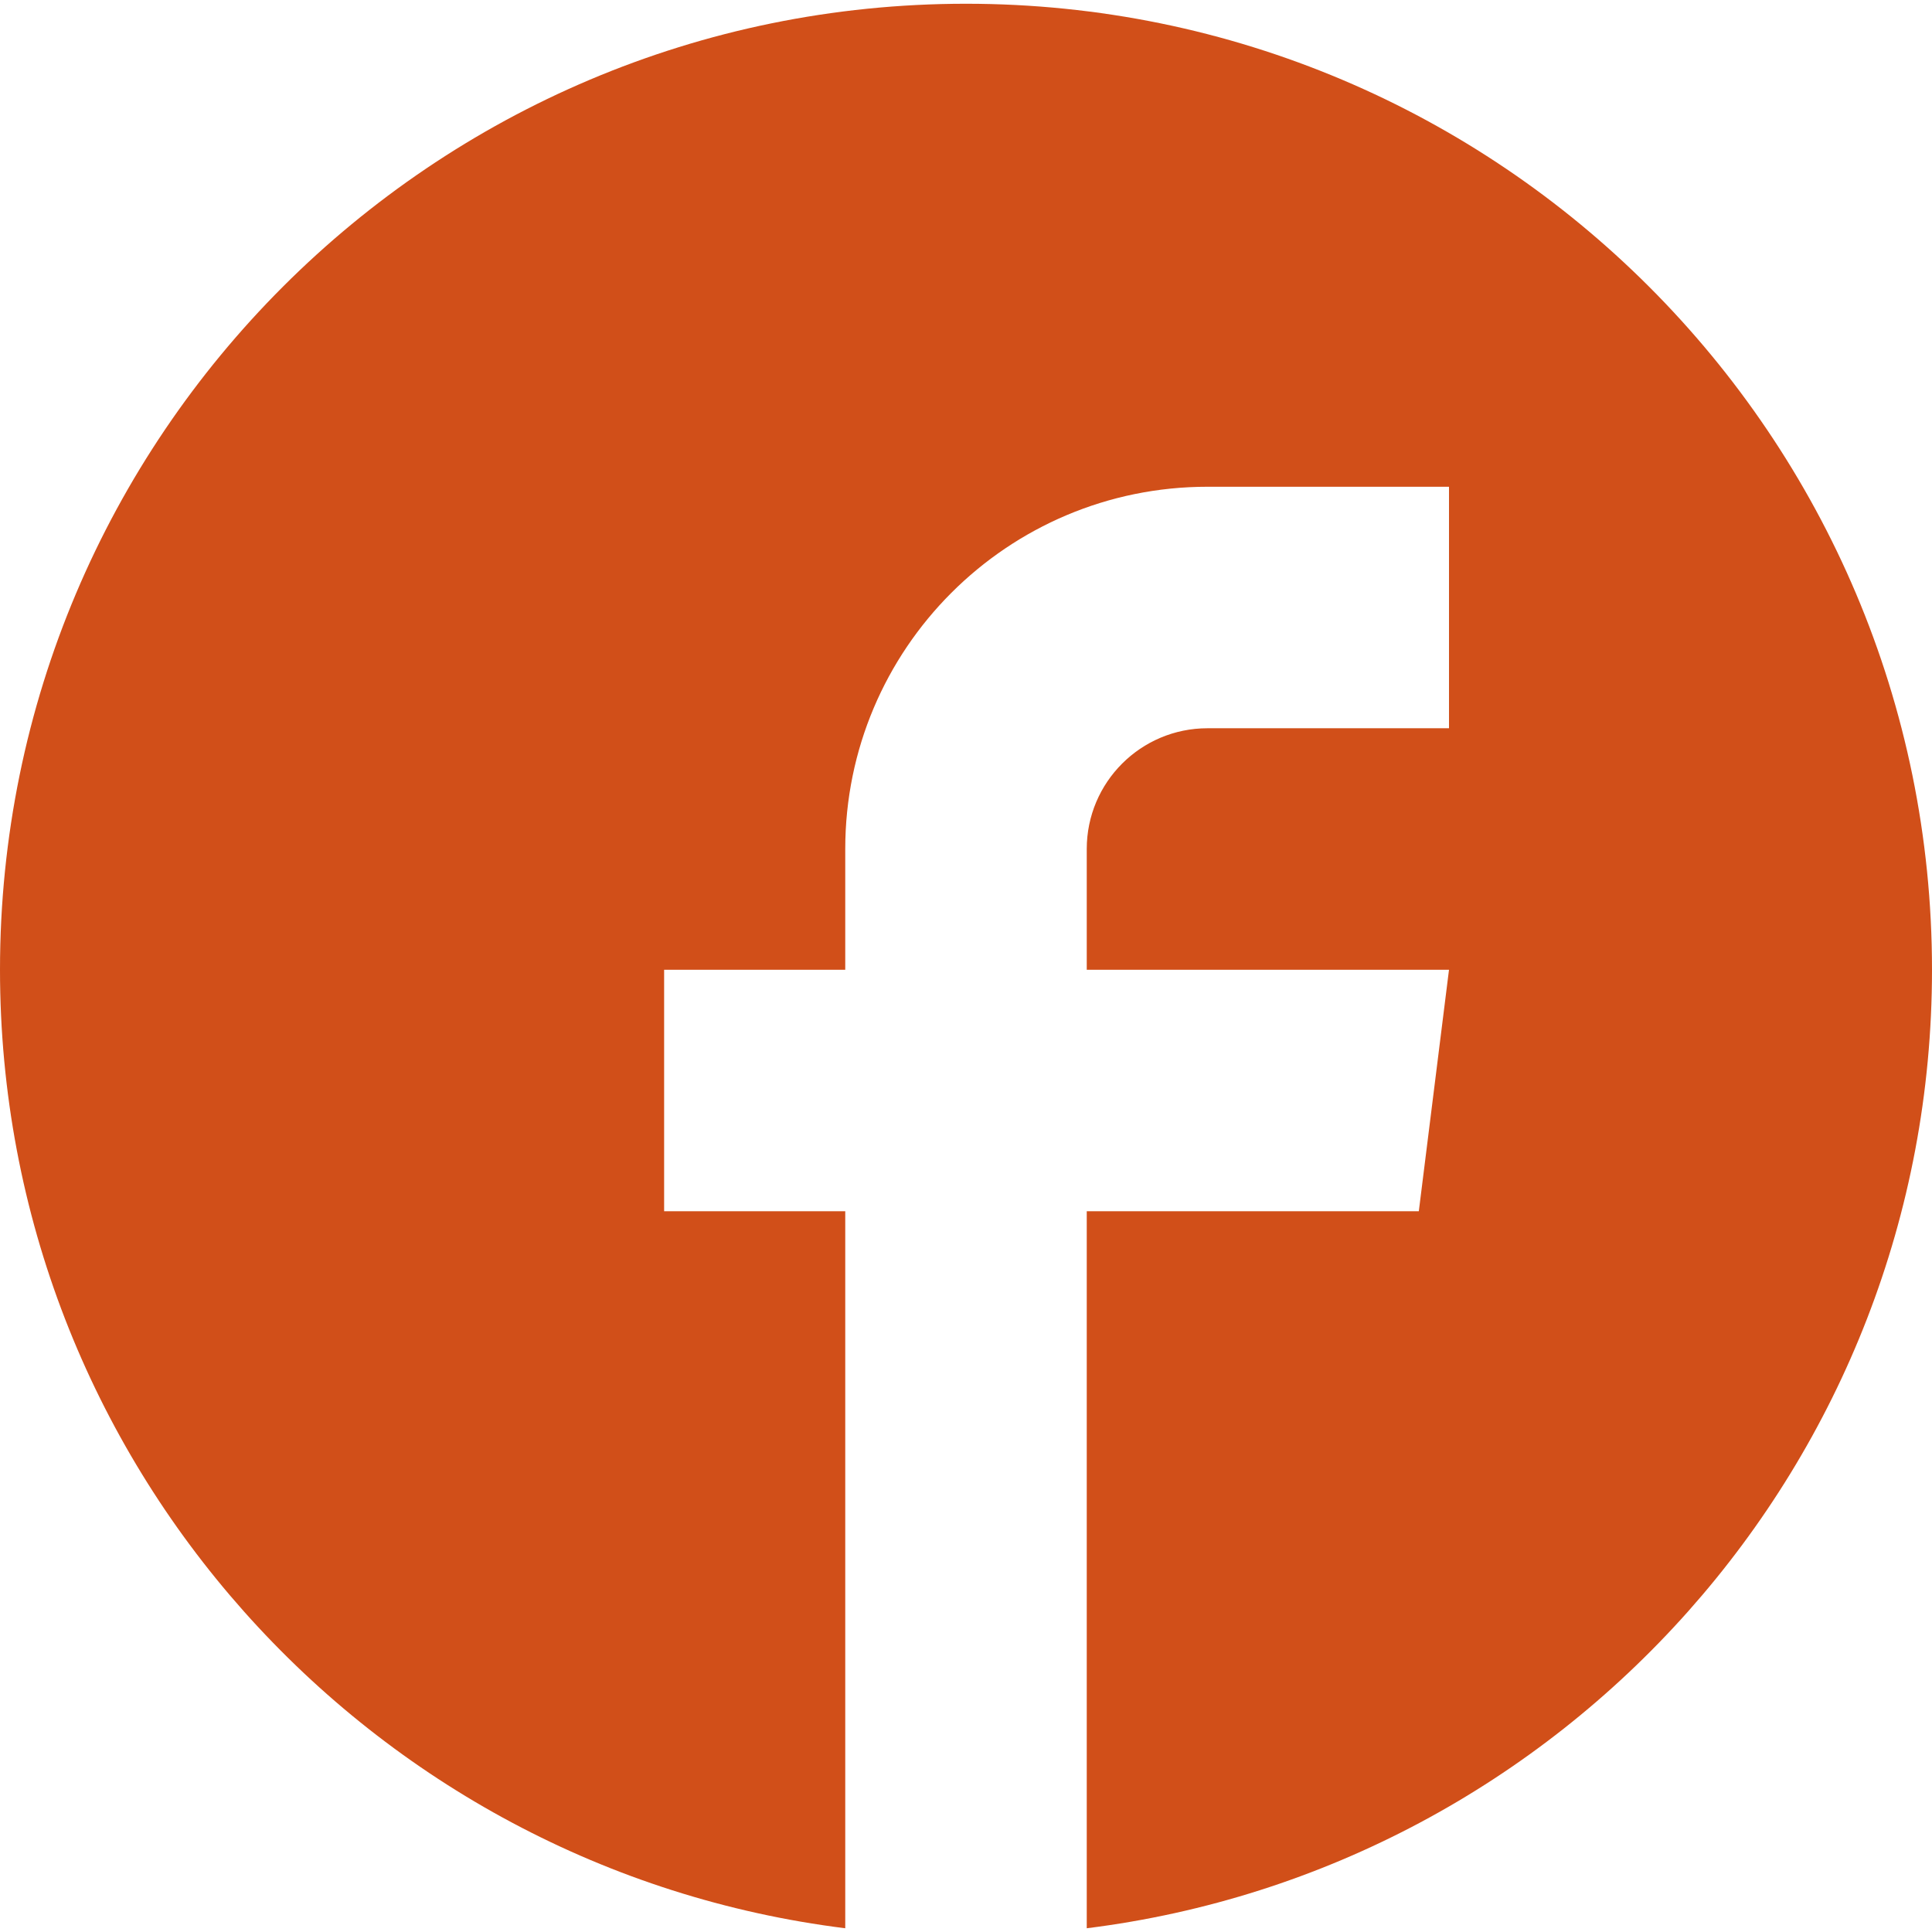
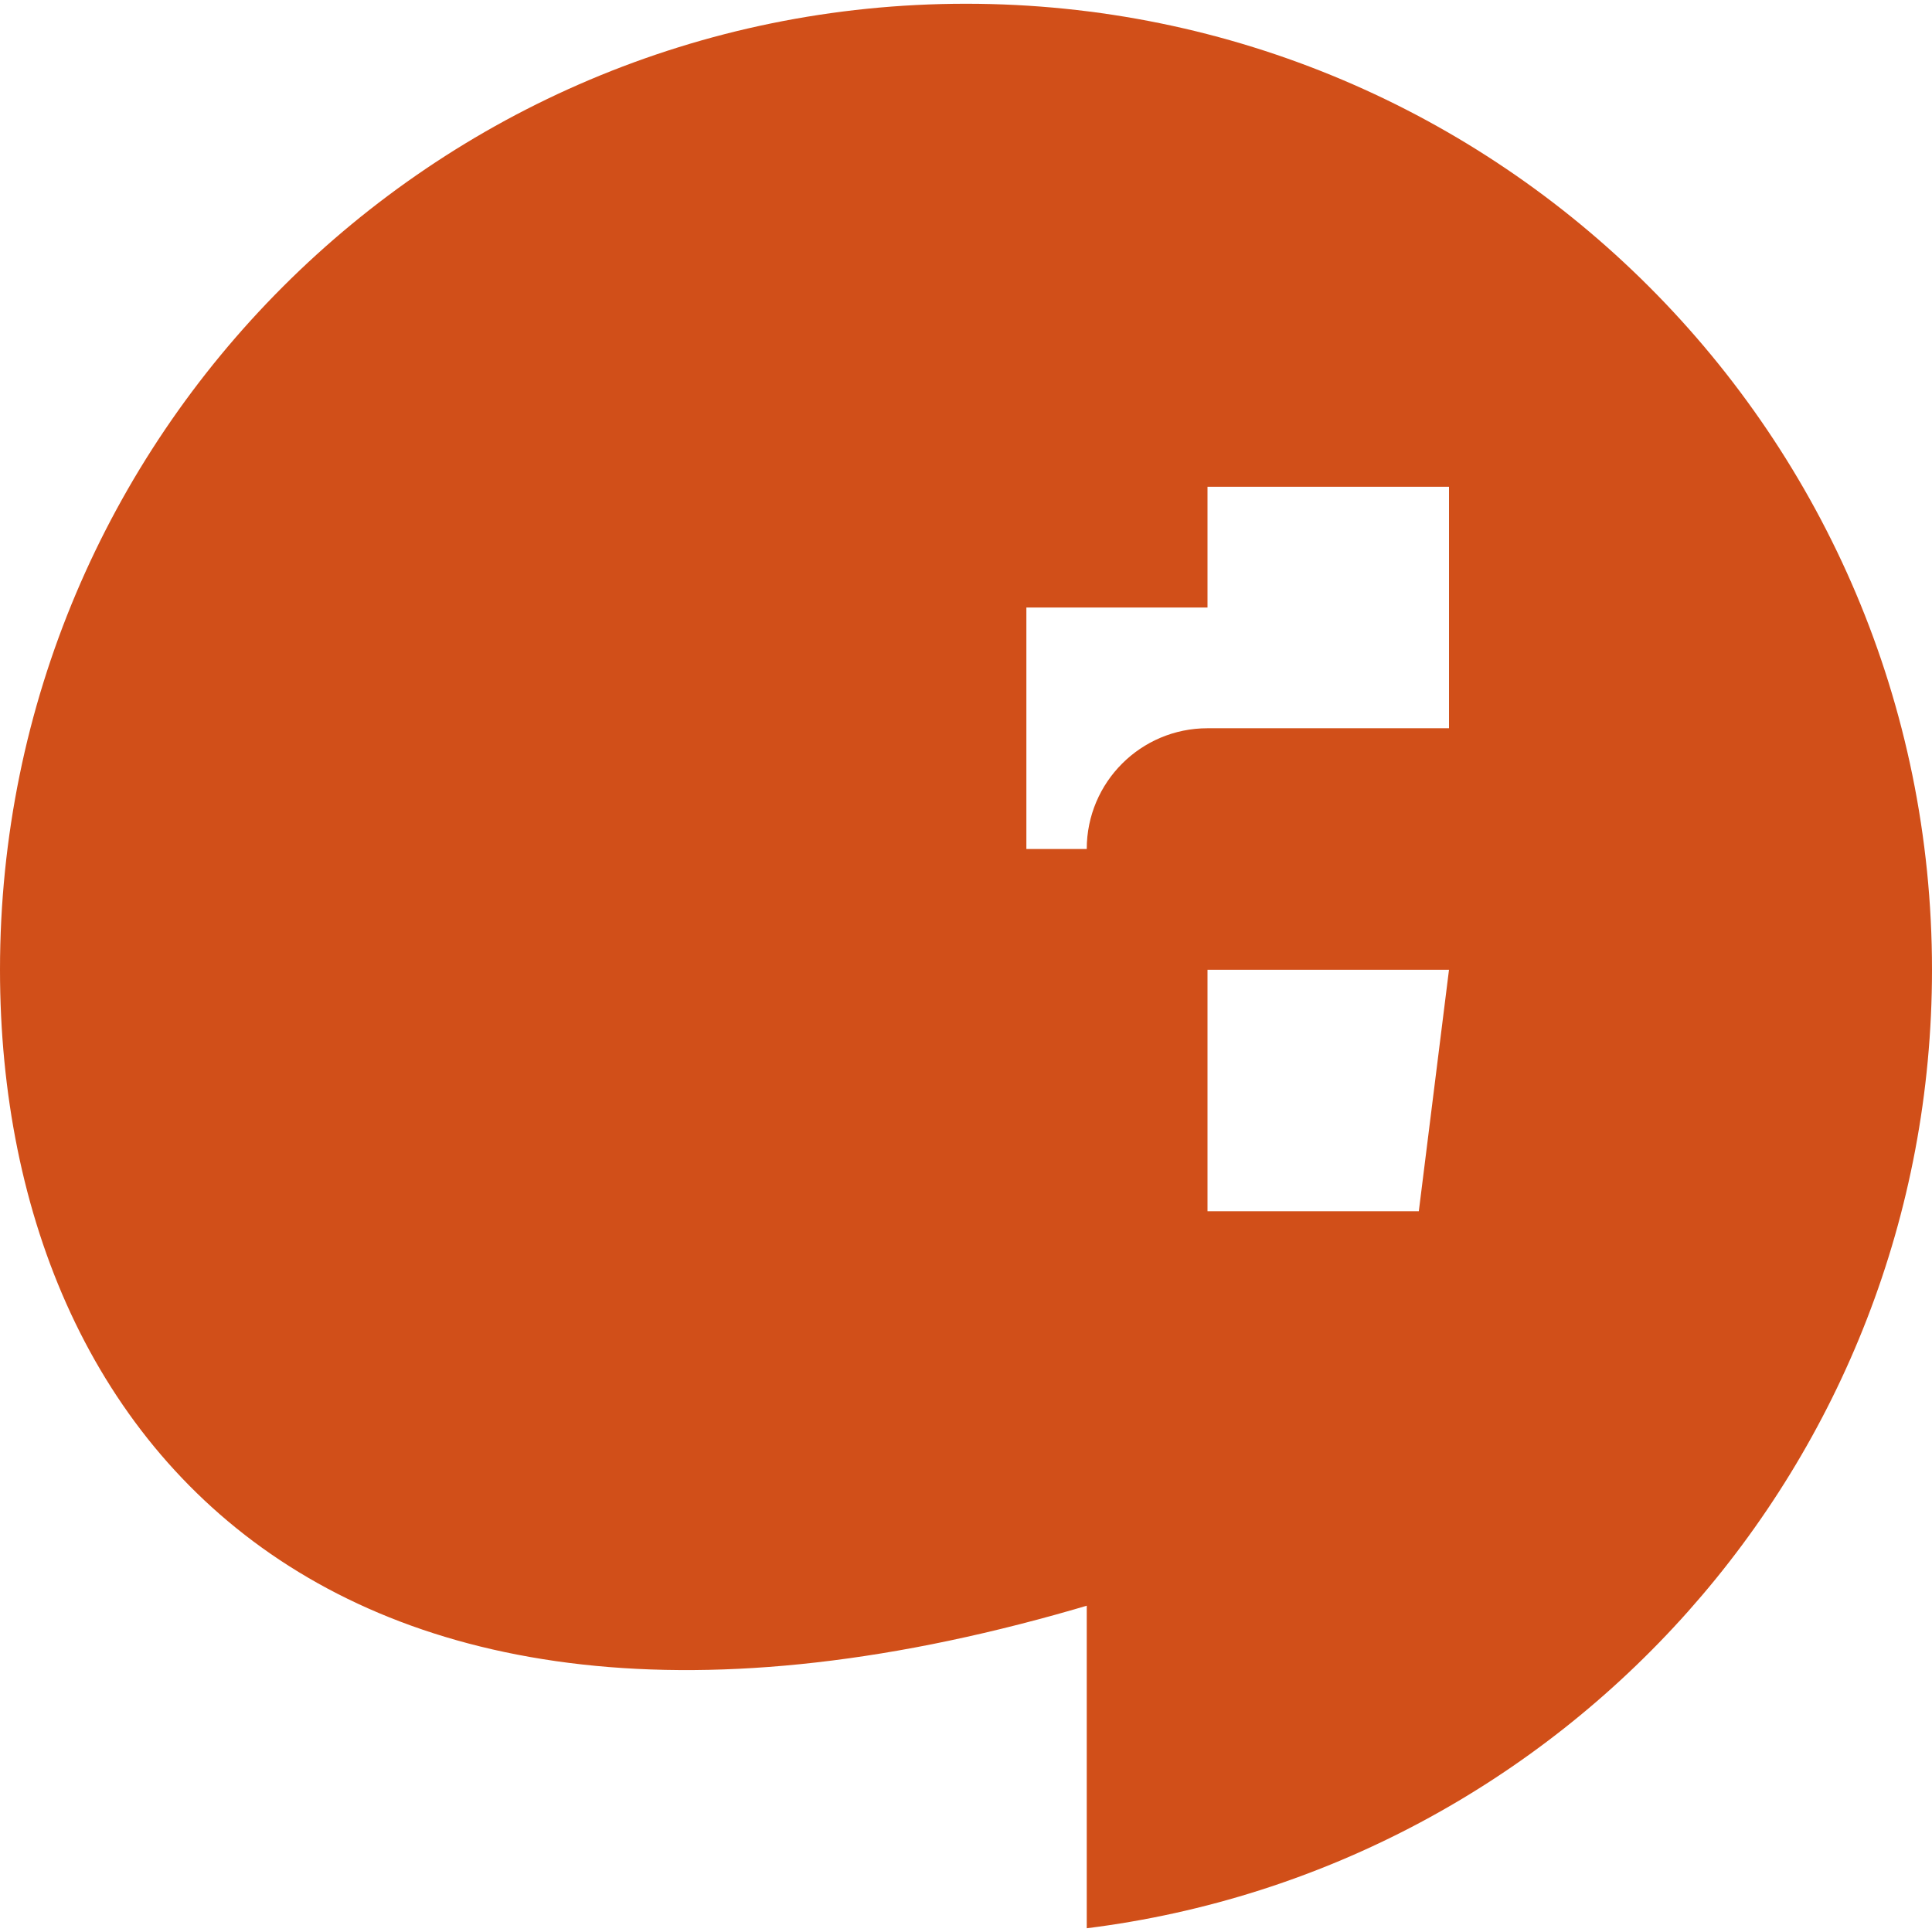
<svg xmlns="http://www.w3.org/2000/svg" version="1.1" id="Capa_1" x="0px" y="0px" width="512px" height="512px" viewBox="0 0 512 512" enable-background="new 0 0 512 512" xml:space="preserve">
  <g>
-     <path fill="#D14F19" d="M256,0.994c141.385,0,256,114.615,256,256c0,130.547-97.719,238.266-224,254.014V320.994h88l8-64h-96v-32   c0-17.673,14.326-32,32-32h64v-64h-64c-53.02,0-96,42.98-96,96v32h-48v64h48v126.5v57.436v6.078   C97.719,495.259,0,387.541,0,256.994C0,115.609,114.615,0.994,256,0.994z" />
+     <path fill="#D14F19" d="M256,0.994c141.385,0,256,114.615,256,256c0,130.547-97.719,238.266-224,254.014V320.994h88l8-64h-96v-32   c0-17.673,14.326-32,32-32h64v-64h-64v32h-48v64h48v126.5v57.436v6.078   C97.719,495.259,0,387.541,0,256.994C0,115.609,114.615,0.994,256,0.994z" />
  </g>
</svg>